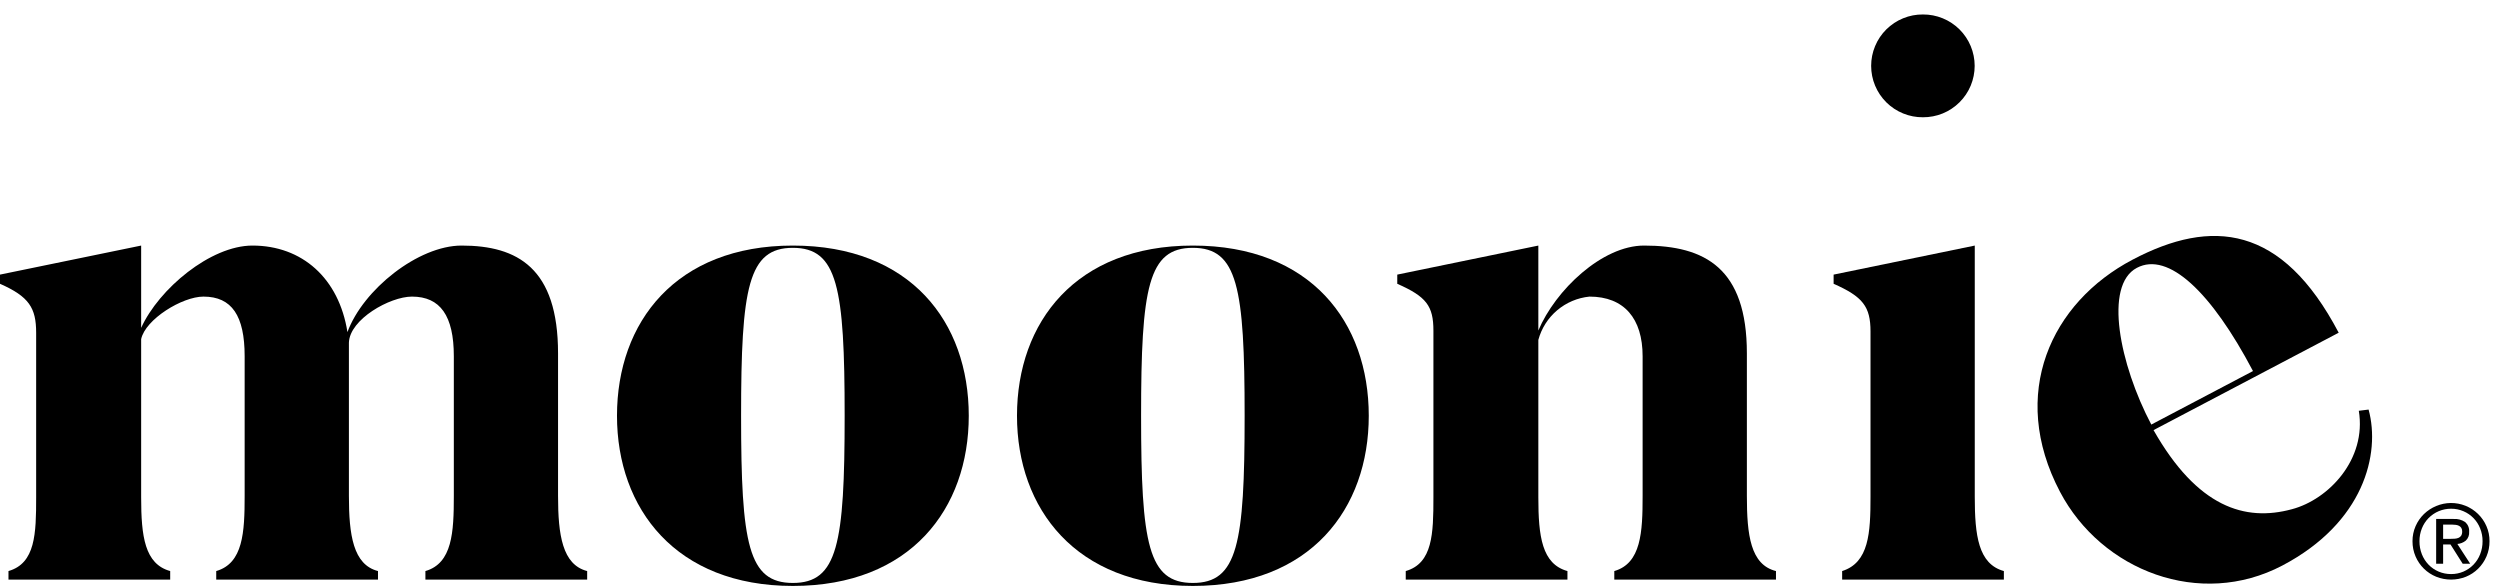
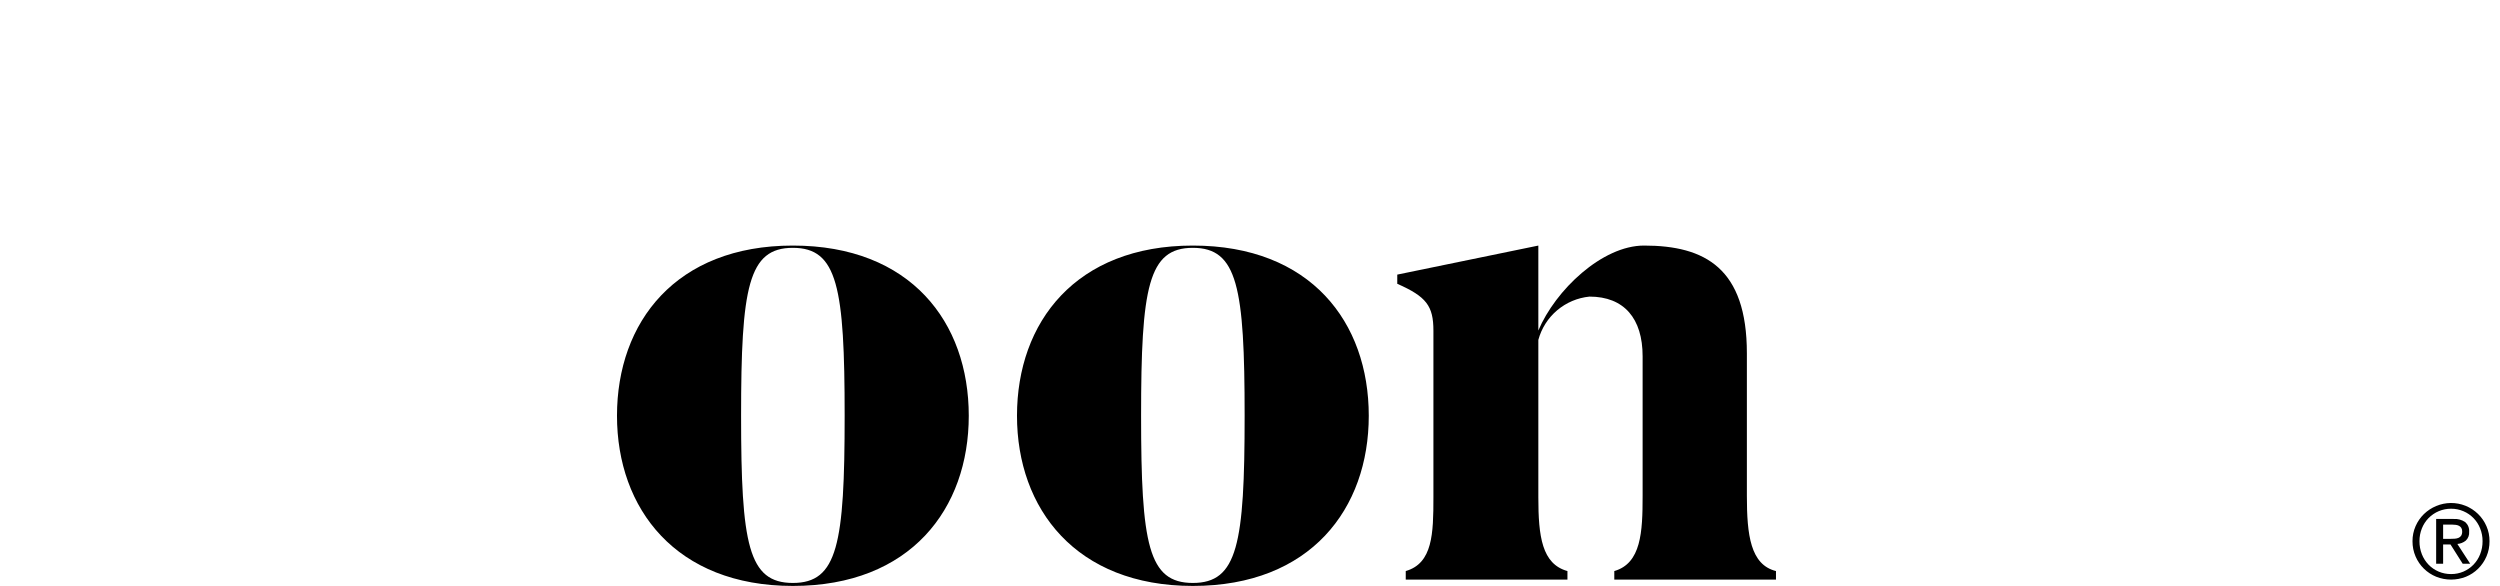
<svg xmlns="http://www.w3.org/2000/svg" width="128" height="30" viewBox="0 0 128 30" fill="none">
  <g clip-path="url(#clip0_13745_28365)">
-     <path d="M30.063 29.675H21.781V29.238C23.162 28.841 23.236 27.242 23.236 25.391V18.239C23.236 16.169 22.543 15.186 21.092 15.186C19.965 15.186 17.898 16.349 17.864 17.547V25.391C17.864 27.387 18.081 28.913 19.353 29.238V29.675H11.071V29.238C12.451 28.841 12.526 27.242 12.526 25.391V18.239C12.526 16.169 11.871 15.186 10.417 15.186C9.329 15.186 7.443 16.349 7.227 17.363V25.464C7.227 27.46 7.408 28.877 8.714 29.238V29.675H0.434V29.238C1.817 28.841 1.851 27.316 1.851 25.464V17.037C1.851 15.766 1.488 15.186 0 14.53V14.06L7.227 12.573V16.787C8.134 14.788 10.782 12.573 12.925 12.573C15.465 12.573 17.354 14.244 17.789 17.003C18.59 14.823 21.419 12.573 23.634 12.573C26.503 12.573 28.572 13.732 28.572 18.09V25.391C28.572 27.387 28.792 28.913 30.063 29.238V29.675Z" fill="black" />
    <path d="M40.594 30C34.603 30 31.59 26.044 31.59 21.287C31.59 16.493 34.603 12.573 40.594 12.573C46.624 12.573 49.601 16.493 49.601 21.287C49.601 26.044 46.624 30 40.594 30ZM40.594 12.689C38.308 12.689 37.944 14.714 37.944 21.287C37.944 27.86 38.308 29.847 40.594 29.847C42.883 29.847 43.246 27.86 43.246 21.287C43.246 14.714 42.883 12.689 40.594 12.689Z" fill="black" />
    <path d="M61.073 30C55.083 30 52.07 26.044 52.07 21.287C52.07 16.493 55.083 12.573 61.073 12.573C67.103 12.573 70.081 16.493 70.081 21.287C70.081 26.044 67.103 30 61.073 30ZM61.073 12.689C58.788 12.689 58.424 14.714 58.424 21.287C58.424 27.86 58.788 29.847 61.073 29.847C63.362 29.847 63.725 27.86 63.725 21.287C63.725 14.714 63.362 12.689 61.073 12.689Z" fill="black" />
    <path d="M90.93 29.675H82.652V29.238C84.029 28.841 84.102 27.242 84.102 25.391V18.239C84.102 16.31 83.159 15.186 81.38 15.186C80.77 15.247 80.194 15.491 79.726 15.887C79.259 16.282 78.923 16.811 78.763 17.402V25.464C78.763 27.46 78.945 28.877 80.253 29.238V29.675H71.974V29.238C73.355 28.841 73.391 27.316 73.391 25.464V16.932C73.391 15.66 73.027 15.186 71.54 14.53V14.06L78.763 12.573V16.923C79.636 14.852 82.033 12.573 84.174 12.573C87.297 12.573 89.44 13.732 89.44 18.09V25.391C89.44 27.387 89.623 28.913 90.93 29.238L90.93 29.675Z" fill="black" />
-     <path d="M102.598 29.675H94.318V29.238C95.695 28.803 95.77 27.28 95.77 25.427V16.967C95.77 15.695 95.371 15.186 93.881 14.53V14.06L101.108 12.573V25.427C101.108 27.422 101.291 28.877 102.598 29.238L102.598 29.675Z" fill="black" />
-     <path d="M98.453 0.741C98.8 0.738 99.145 0.805 99.466 0.936C99.787 1.067 100.079 1.261 100.326 1.505C100.572 1.75 100.767 2.041 100.901 2.361C101.034 2.682 101.103 3.025 101.103 3.372C101.103 3.719 101.034 4.063 100.901 4.384C100.767 4.704 100.572 4.995 100.326 5.239C100.079 5.484 99.787 5.678 99.466 5.809C99.145 5.94 98.8 6.006 98.453 6.004C98.106 6.007 97.762 5.94 97.441 5.809C97.119 5.678 96.827 5.485 96.58 5.24C96.334 4.995 96.138 4.704 96.005 4.384C95.871 4.063 95.803 3.72 95.803 3.372C95.803 3.025 95.871 2.681 96.005 2.361C96.138 2.04 96.334 1.749 96.58 1.505C96.827 1.26 97.119 1.067 97.441 0.936C97.762 0.804 98.106 0.738 98.453 0.741Z" fill="black" />
-     <path d="M110.261 22.022C112.504 25.969 114.941 26.726 117.348 26.071C119.223 25.575 121.181 23.521 120.771 21.032L121.272 20.97C121.889 23.234 121.033 26.758 116.857 28.955C112.647 31.168 107.602 29.229 105.472 25.181C102.833 20.165 105.011 15.492 109.188 13.295C113.239 11.162 116.834 11.506 119.741 17.035L110.261 22.022ZM115.353 18.998C113.22 14.947 111.016 12.865 109.409 13.713C107.706 14.607 108.523 18.651 110.146 21.738L115.353 18.998Z" fill="black" />
    <path d="M123.678 26.939C123.779 26.707 123.924 26.497 124.105 26.32C124.287 26.144 124.5 26.004 124.734 25.908C125.212 25.707 125.75 25.702 126.232 25.895C126.713 26.088 127.1 26.463 127.306 26.939C127.412 27.182 127.466 27.444 127.463 27.709C127.466 27.979 127.413 28.246 127.306 28.493C127.206 28.726 127.062 28.938 126.881 29.117C126.702 29.294 126.49 29.434 126.257 29.529C125.768 29.724 125.223 29.724 124.734 29.529C124.5 29.434 124.286 29.294 124.105 29.117C123.924 28.939 123.778 28.727 123.678 28.493C123.571 28.246 123.518 27.979 123.52 27.709C123.518 27.444 123.572 27.182 123.678 26.939ZM124 28.378C124.078 28.576 124.194 28.756 124.341 28.91C124.487 29.061 124.662 29.181 124.855 29.264C125.058 29.351 125.276 29.394 125.497 29.392C125.715 29.394 125.931 29.35 126.132 29.264C126.324 29.18 126.497 29.06 126.643 28.91C126.79 28.756 126.906 28.576 126.983 28.378C127.067 28.165 127.109 27.938 127.107 27.709C127.109 27.485 127.067 27.262 126.983 27.054C126.907 26.858 126.792 26.68 126.646 26.529C126.499 26.379 126.325 26.258 126.132 26.176C125.931 26.089 125.715 26.045 125.497 26.047C125.282 26.045 125.069 26.087 124.87 26.169C124.672 26.252 124.492 26.373 124.341 26.527C124.194 26.678 124.078 26.858 124 27.054C123.917 27.262 123.875 27.485 123.877 27.709C123.875 27.938 123.916 28.165 124 28.378ZM125.618 26.571C125.832 26.555 126.046 26.612 126.223 26.734C126.291 26.796 126.345 26.872 126.379 26.958C126.413 27.043 126.427 27.135 126.42 27.227C126.427 27.311 126.416 27.395 126.386 27.473C126.356 27.552 126.308 27.623 126.247 27.68C126.124 27.779 125.974 27.839 125.817 27.851L126.473 28.863H126.09L125.466 27.877H125.088V28.863H124.731V26.571L125.618 26.571ZM125.461 27.589C125.541 27.589 125.617 27.586 125.689 27.581C125.754 27.577 125.819 27.562 125.88 27.536C125.935 27.513 125.981 27.474 126.014 27.424C126.05 27.359 126.067 27.285 126.063 27.211C126.067 27.147 126.051 27.083 126.019 27.028C125.99 26.983 125.95 26.947 125.904 26.923C125.853 26.897 125.798 26.88 125.741 26.873C125.681 26.864 125.621 26.86 125.56 26.86H125.088V27.589L125.461 27.589Z" fill="black" />
  </g>
  <defs>
    <clipPath id="clip0_13745_28365">
      <rect width="127.463" height="30" fill="white" />
    </clipPath>
  </defs>
</svg>